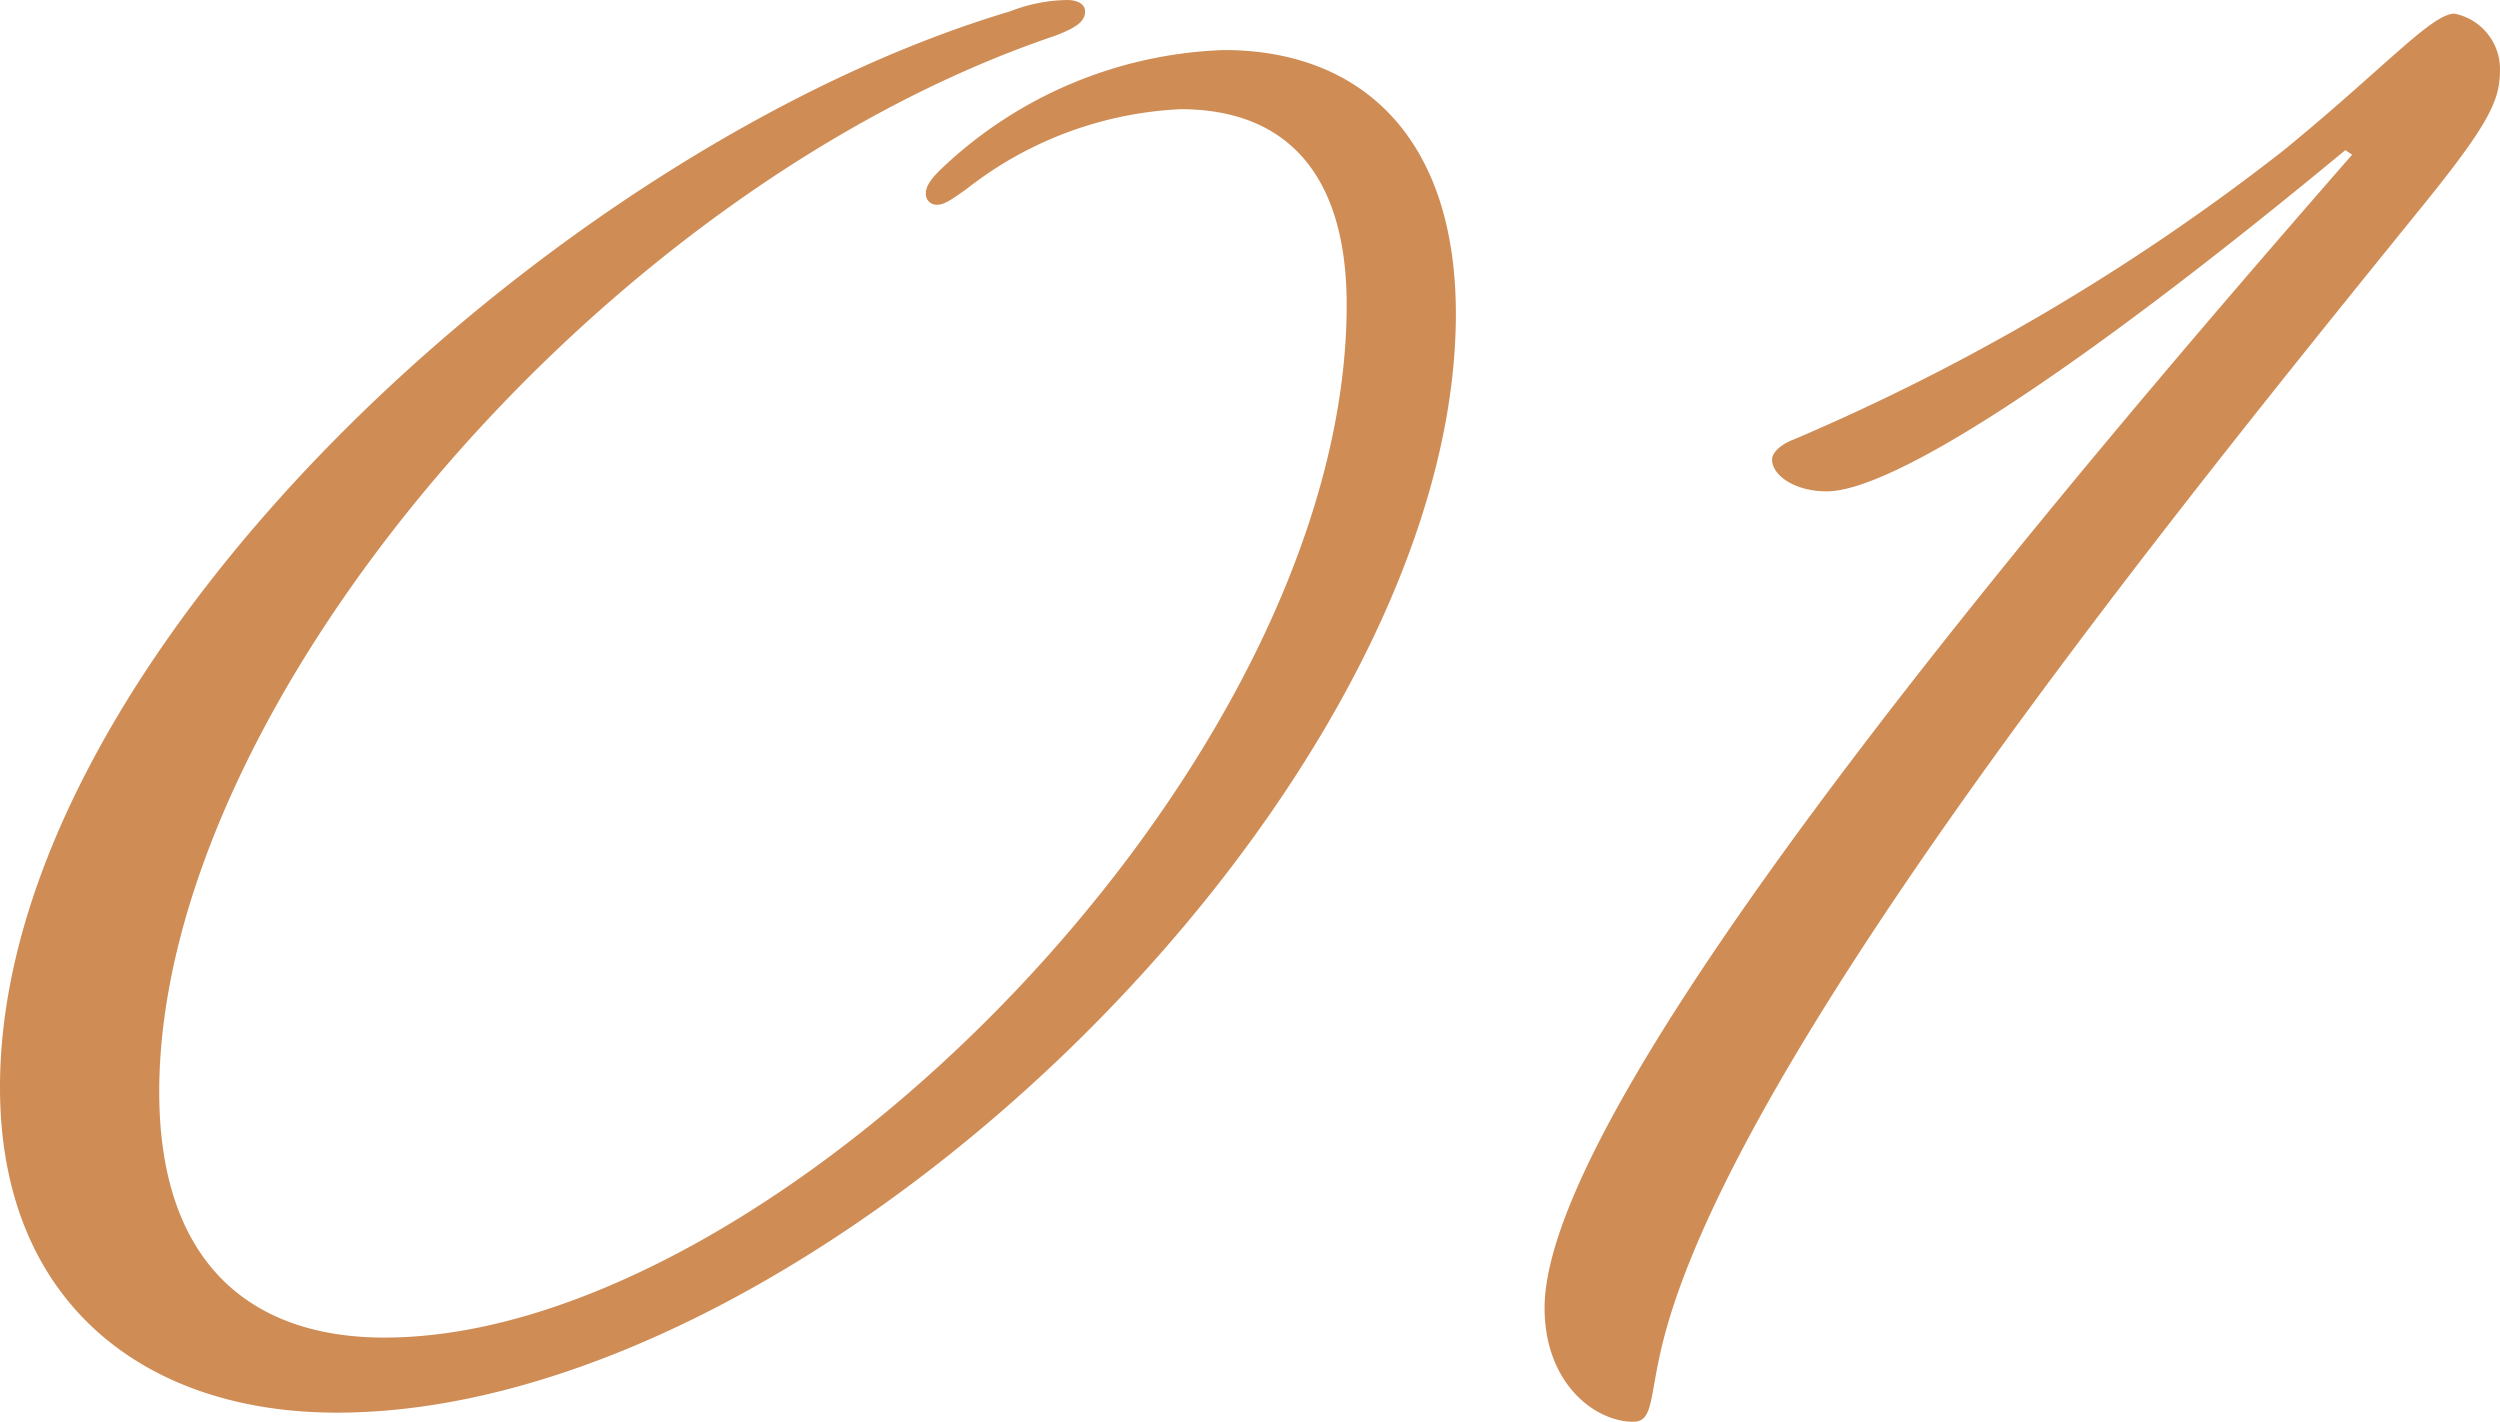
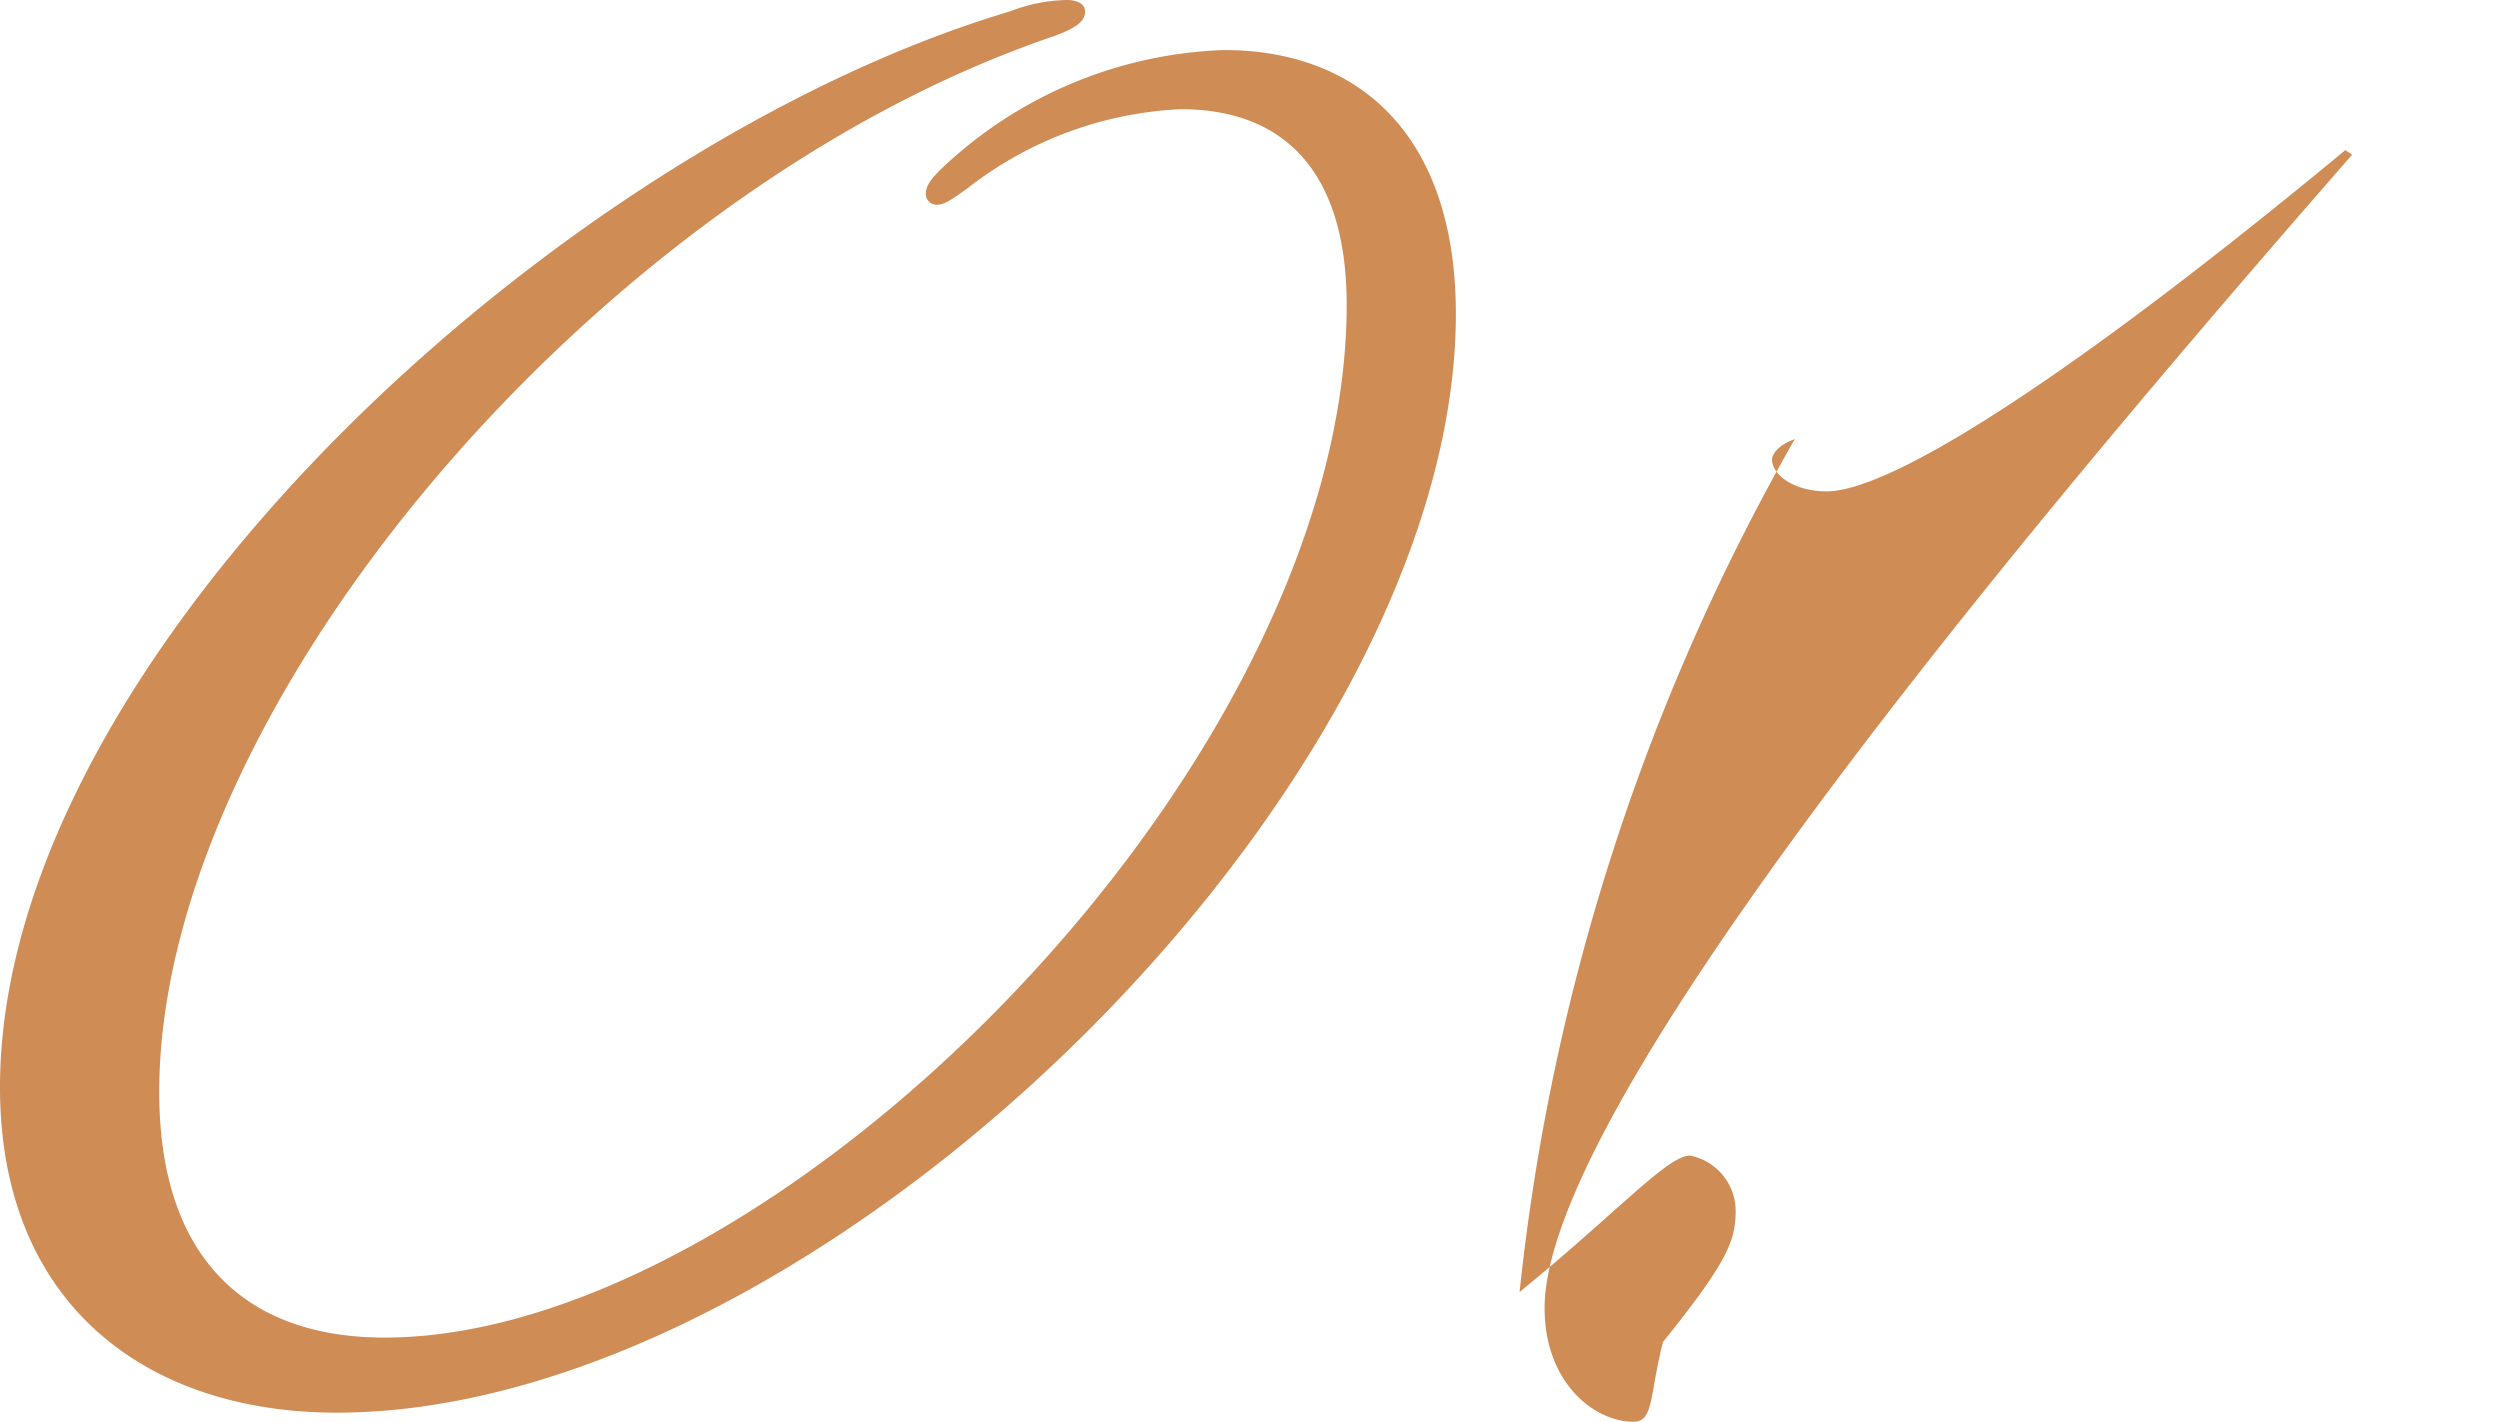
<svg xmlns="http://www.w3.org/2000/svg" width="87.92" height="50" viewBox="0 0 87.92 50">
-   <path id="icon_number_01" d="M14.68-38c0-6.24-3.36-9.28-8.16-9.28a15.16,15.16,0,0,0-10,4.24c-.32.32-.48.56-.48.8a.378.378,0,0,0,.4.4c.24,0,.48-.16,1.04-.56A13.17,13.17,0,0,1,5-45.2c3.68,0,5.84,2.24,5.84,6.88C10.84-22.08-9.24-2-23-2c-4.8,0-7.92-2.72-7.92-8.64,0-13.52,15.44-31.68,31.44-37.12.88-.32,1.12-.56,1.12-.88,0-.24-.24-.4-.64-.4a5.774,5.774,0,0,0-2,.4C-16.84-43.92-36.52-25.92-36.52-10.8-36.52-3.2-31.4.64-24.68.64-7.64.64,14.68-21.36,14.68-38ZM46.2-43.6C36.28-32.24,17.8-10.56,17.8-3.04c0,2.64,1.76,4,3.12,4,.72,0,.56-.88,1.04-2.8C24.52-12.08,40.36-31.52,48.84-42c2.32-2.88,2.56-3.6,2.56-4.64a1.992,1.992,0,0,0-1.6-1.92c-.8,0-2.48,1.92-6,4.8A76.694,76.694,0,0,1,26.6-33.6c-.64.24-.8.56-.8.72,0,.56.8,1.12,1.92,1.12,2.24,0,8.48-3.92,18.24-12Z" transform="translate(36.52 49.04)" fill="#cf8c55" />
+   <path id="icon_number_01" d="M14.68-38c0-6.24-3.36-9.28-8.16-9.28a15.16,15.16,0,0,0-10,4.24c-.32.32-.48.56-.48.8a.378.378,0,0,0,.4.4c.24,0,.48-.16,1.04-.56A13.17,13.17,0,0,1,5-45.2c3.68,0,5.84,2.24,5.84,6.88C10.84-22.08-9.24-2-23-2c-4.8,0-7.92-2.72-7.92-8.64,0-13.52,15.44-31.68,31.44-37.12.88-.32,1.12-.56,1.12-.88,0-.24-.24-.4-.64-.4a5.774,5.774,0,0,0-2,.4C-16.84-43.92-36.52-25.92-36.52-10.8-36.52-3.2-31.4.64-24.68.64-7.64.64,14.68-21.36,14.68-38ZM46.2-43.6C36.28-32.24,17.8-10.56,17.8-3.04c0,2.64,1.76,4,3.12,4,.72,0,.56-.88,1.04-2.8c2.32-2.88,2.56-3.6,2.56-4.64a1.992,1.992,0,0,0-1.6-1.92c-.8,0-2.48,1.92-6,4.8A76.694,76.694,0,0,1,26.6-33.6c-.64.24-.8.56-.8.72,0,.56.8,1.12,1.92,1.12,2.24,0,8.48-3.92,18.24-12Z" transform="translate(36.52 49.04)" fill="#cf8c55" />
</svg>